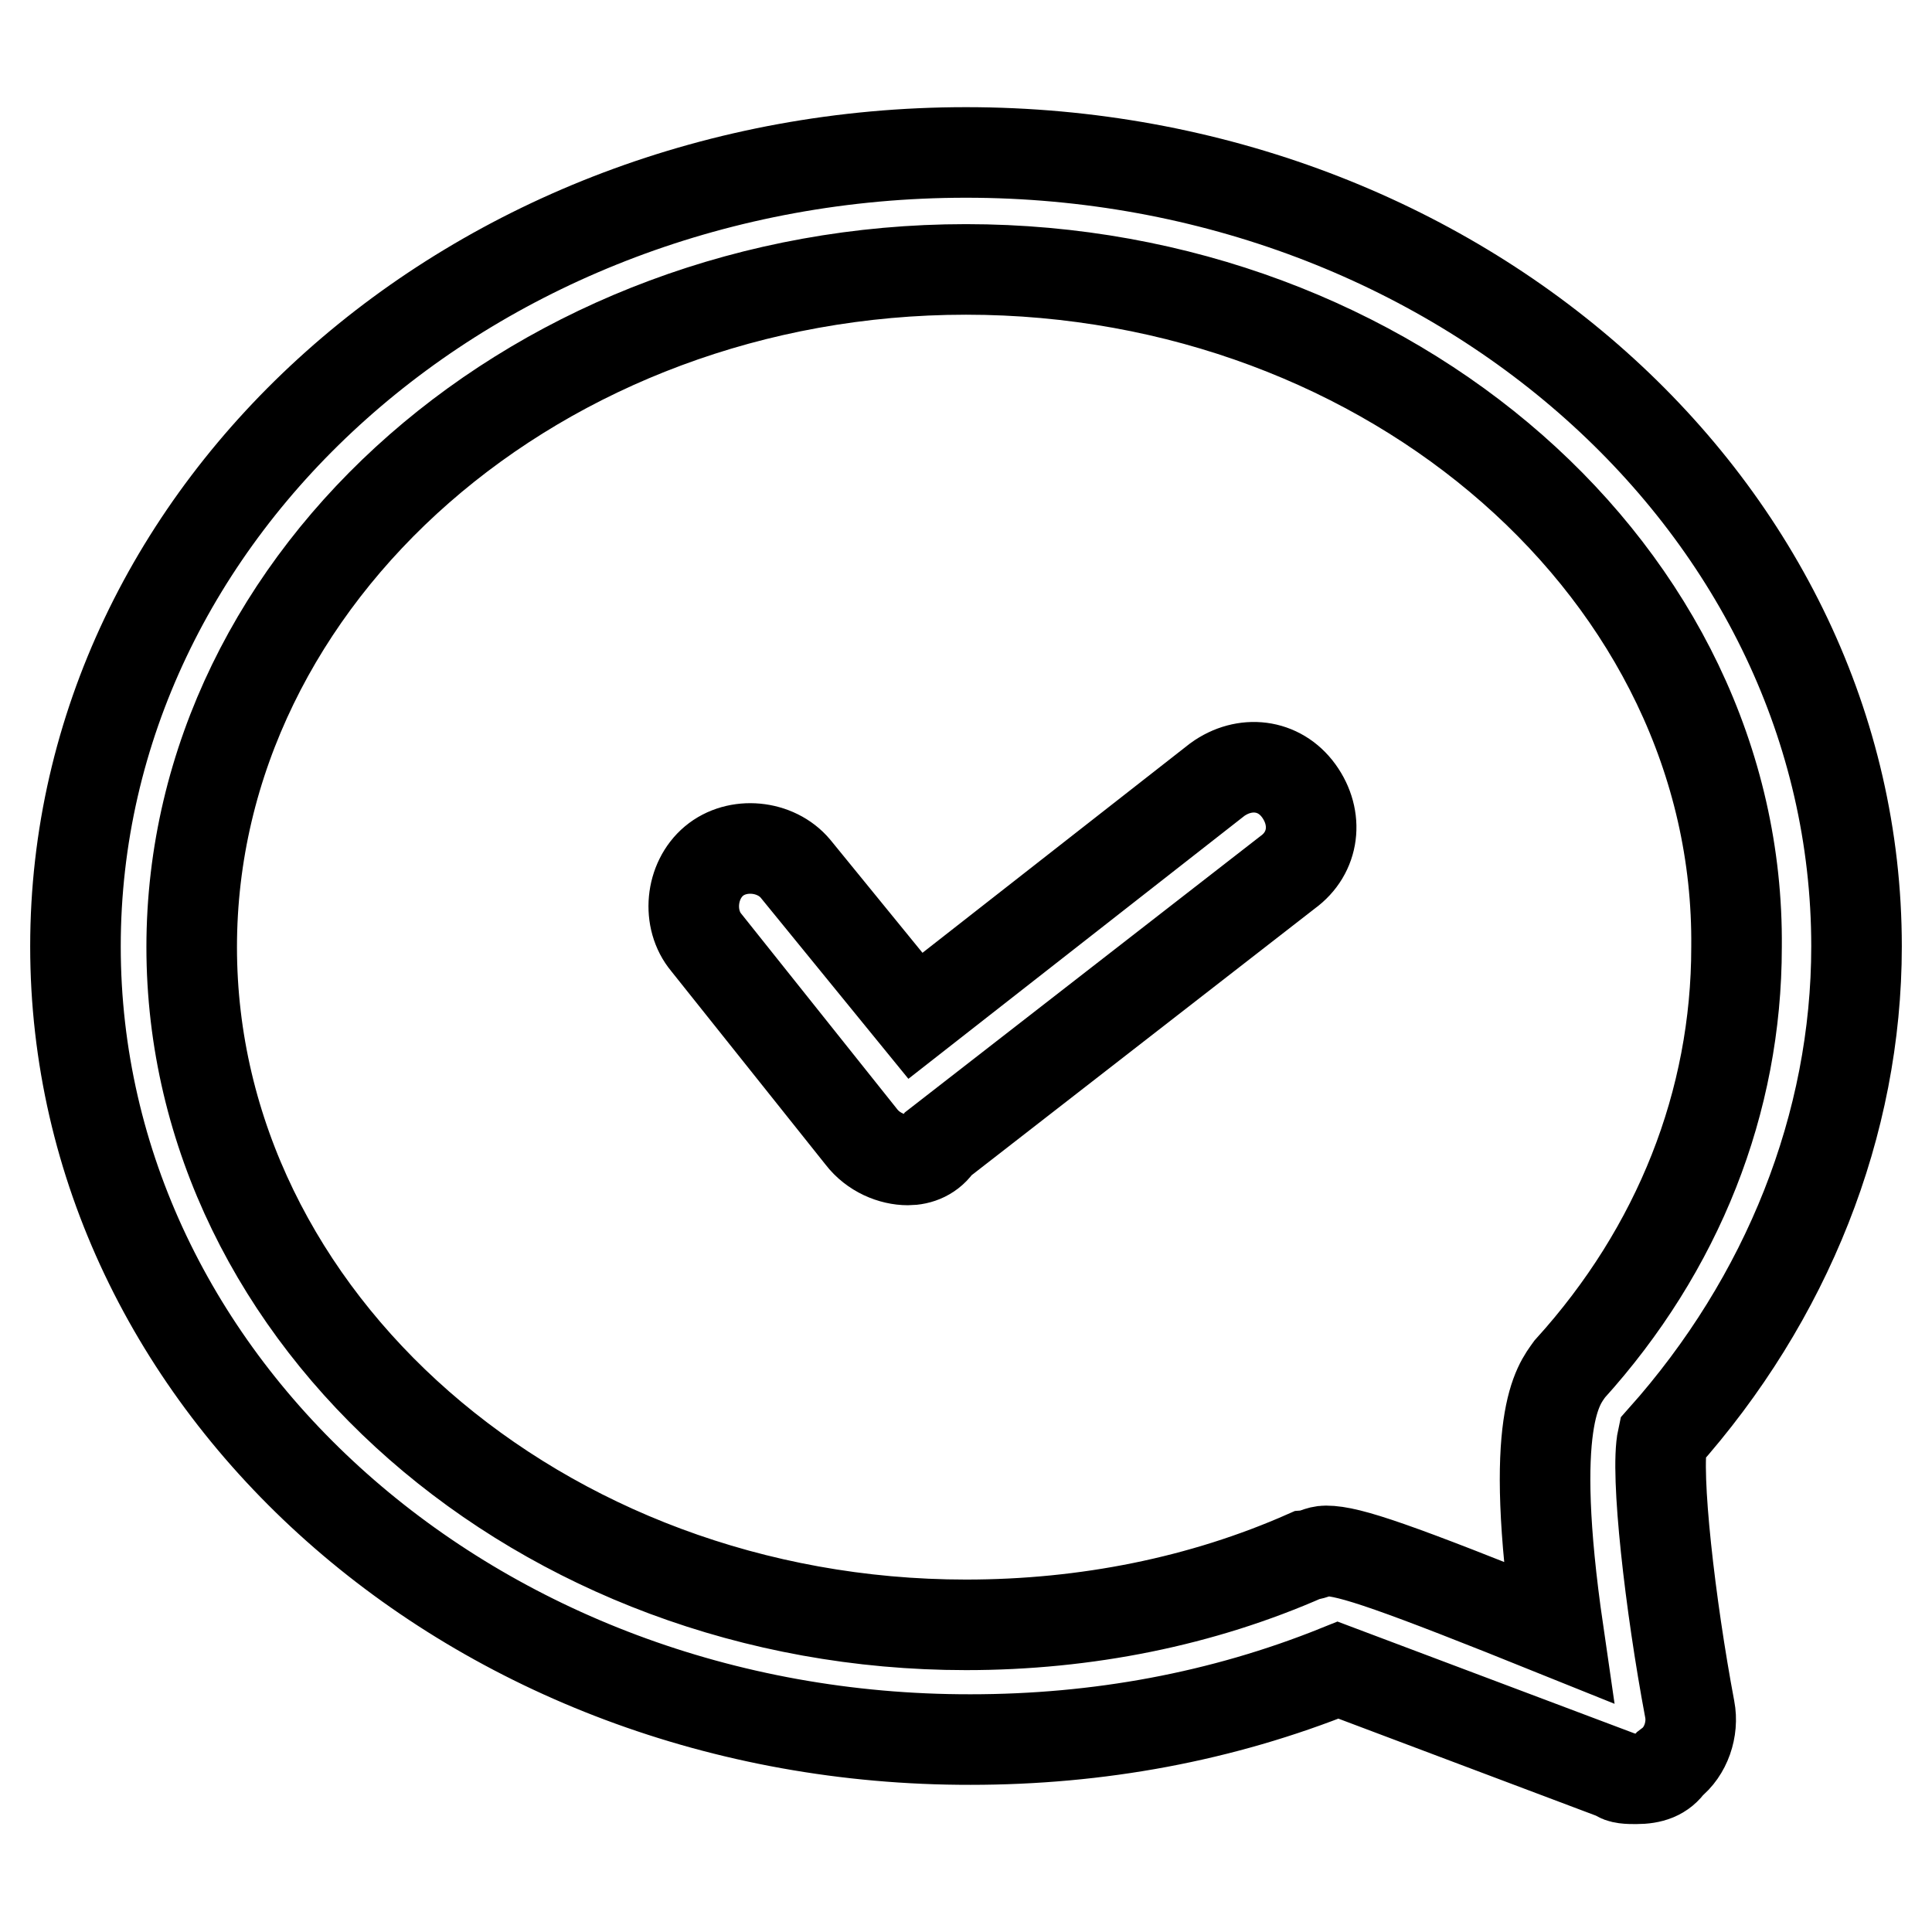
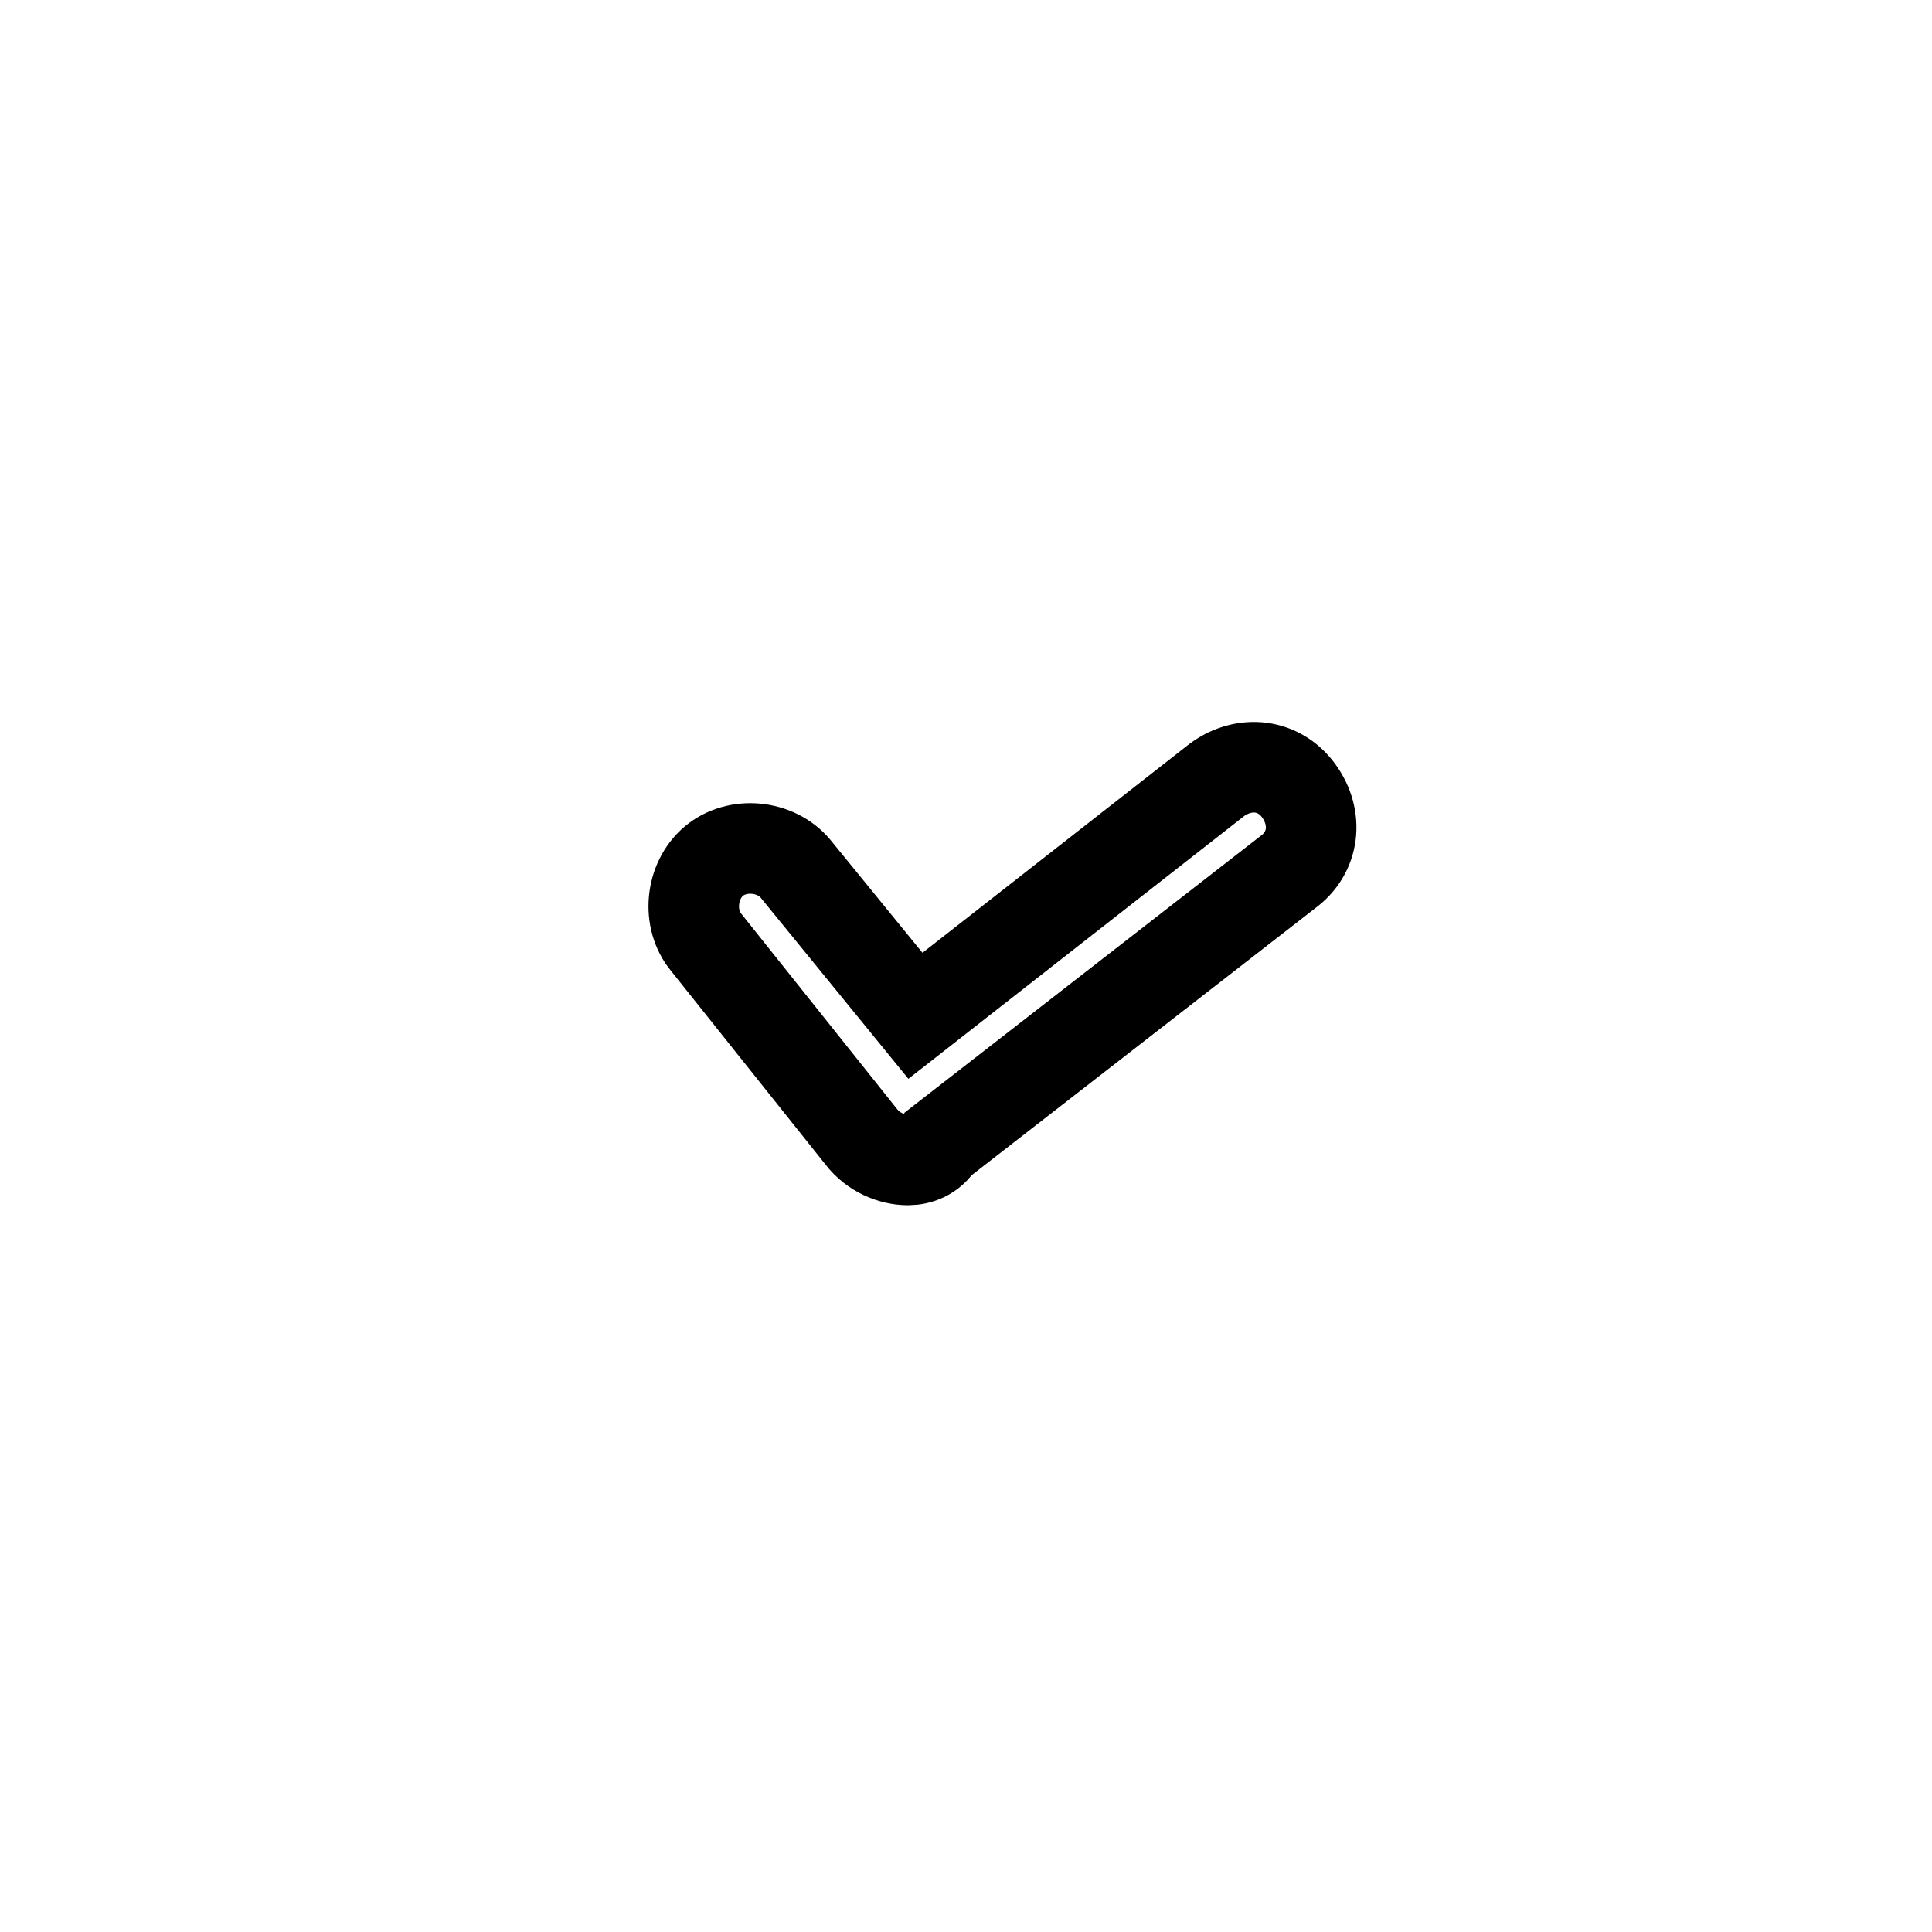
<svg xmlns="http://www.w3.org/2000/svg" version="1.1" x="0px" y="0px" viewBox="0 0 256 256" enable-background="new 0 0 256 256" xml:space="preserve">
  <g>
-     <path stroke-width="12" fill-opacity="0" stroke="#000000" d="M216.8,235.7c-1,0-2.1,0-2.6-0.5c-14.9-5.6-31.3-11.8-36.9-13.9c-15.4,6.2-31.8,9.2-48.7,9.2 C62.8,230.6,10,183.4,10,125.4c0-58,52.8-105.2,118-105.2c65.2,0,118,47.2,118,105.2c0,23.6-9.2,46.7-25.7,65.2 c-1,4.6,1,22.1,3.6,35.9c0.5,2.6-0.5,5.6-2.6,7.2C220.3,235.2,218.8,235.7,216.8,235.7L216.8,235.7z M175.7,205.5 c3.1,0,9.2,2.1,30.8,10.8c-4.1-28.2,0-32.8,1.5-34.9c14.4-15.9,22.1-35.4,22.1-55.9c0.5-49.3-45.7-89.8-102.1-89.8 c-56.4,0-102.6,40.5-102.6,89.8c0,49.3,46.2,89.8,102.6,89.8c15.9,0,31.3-3.1,45.1-9.2C174.2,206,174.7,205.5,175.7,205.5 L175.7,205.5z" />
    <path stroke-width="12" fill-opacity="0" stroke="#000000" d="M120.3,153.7c-2.1,0-4.6-1-6.2-3.1l-20.5-25.7c-2.6-3.1-2.1-8.2,1-10.8c3.1-2.6,8.2-2.1,10.8,1l15.9,19.5 l40-31.3c3.6-2.6,8.2-2.1,10.8,1.5s2.1,8.2-1.5,10.8l-46.2,35.9C123.4,153.1,121.8,153.7,120.3,153.7L120.3,153.7z" />
  </g>
</svg>